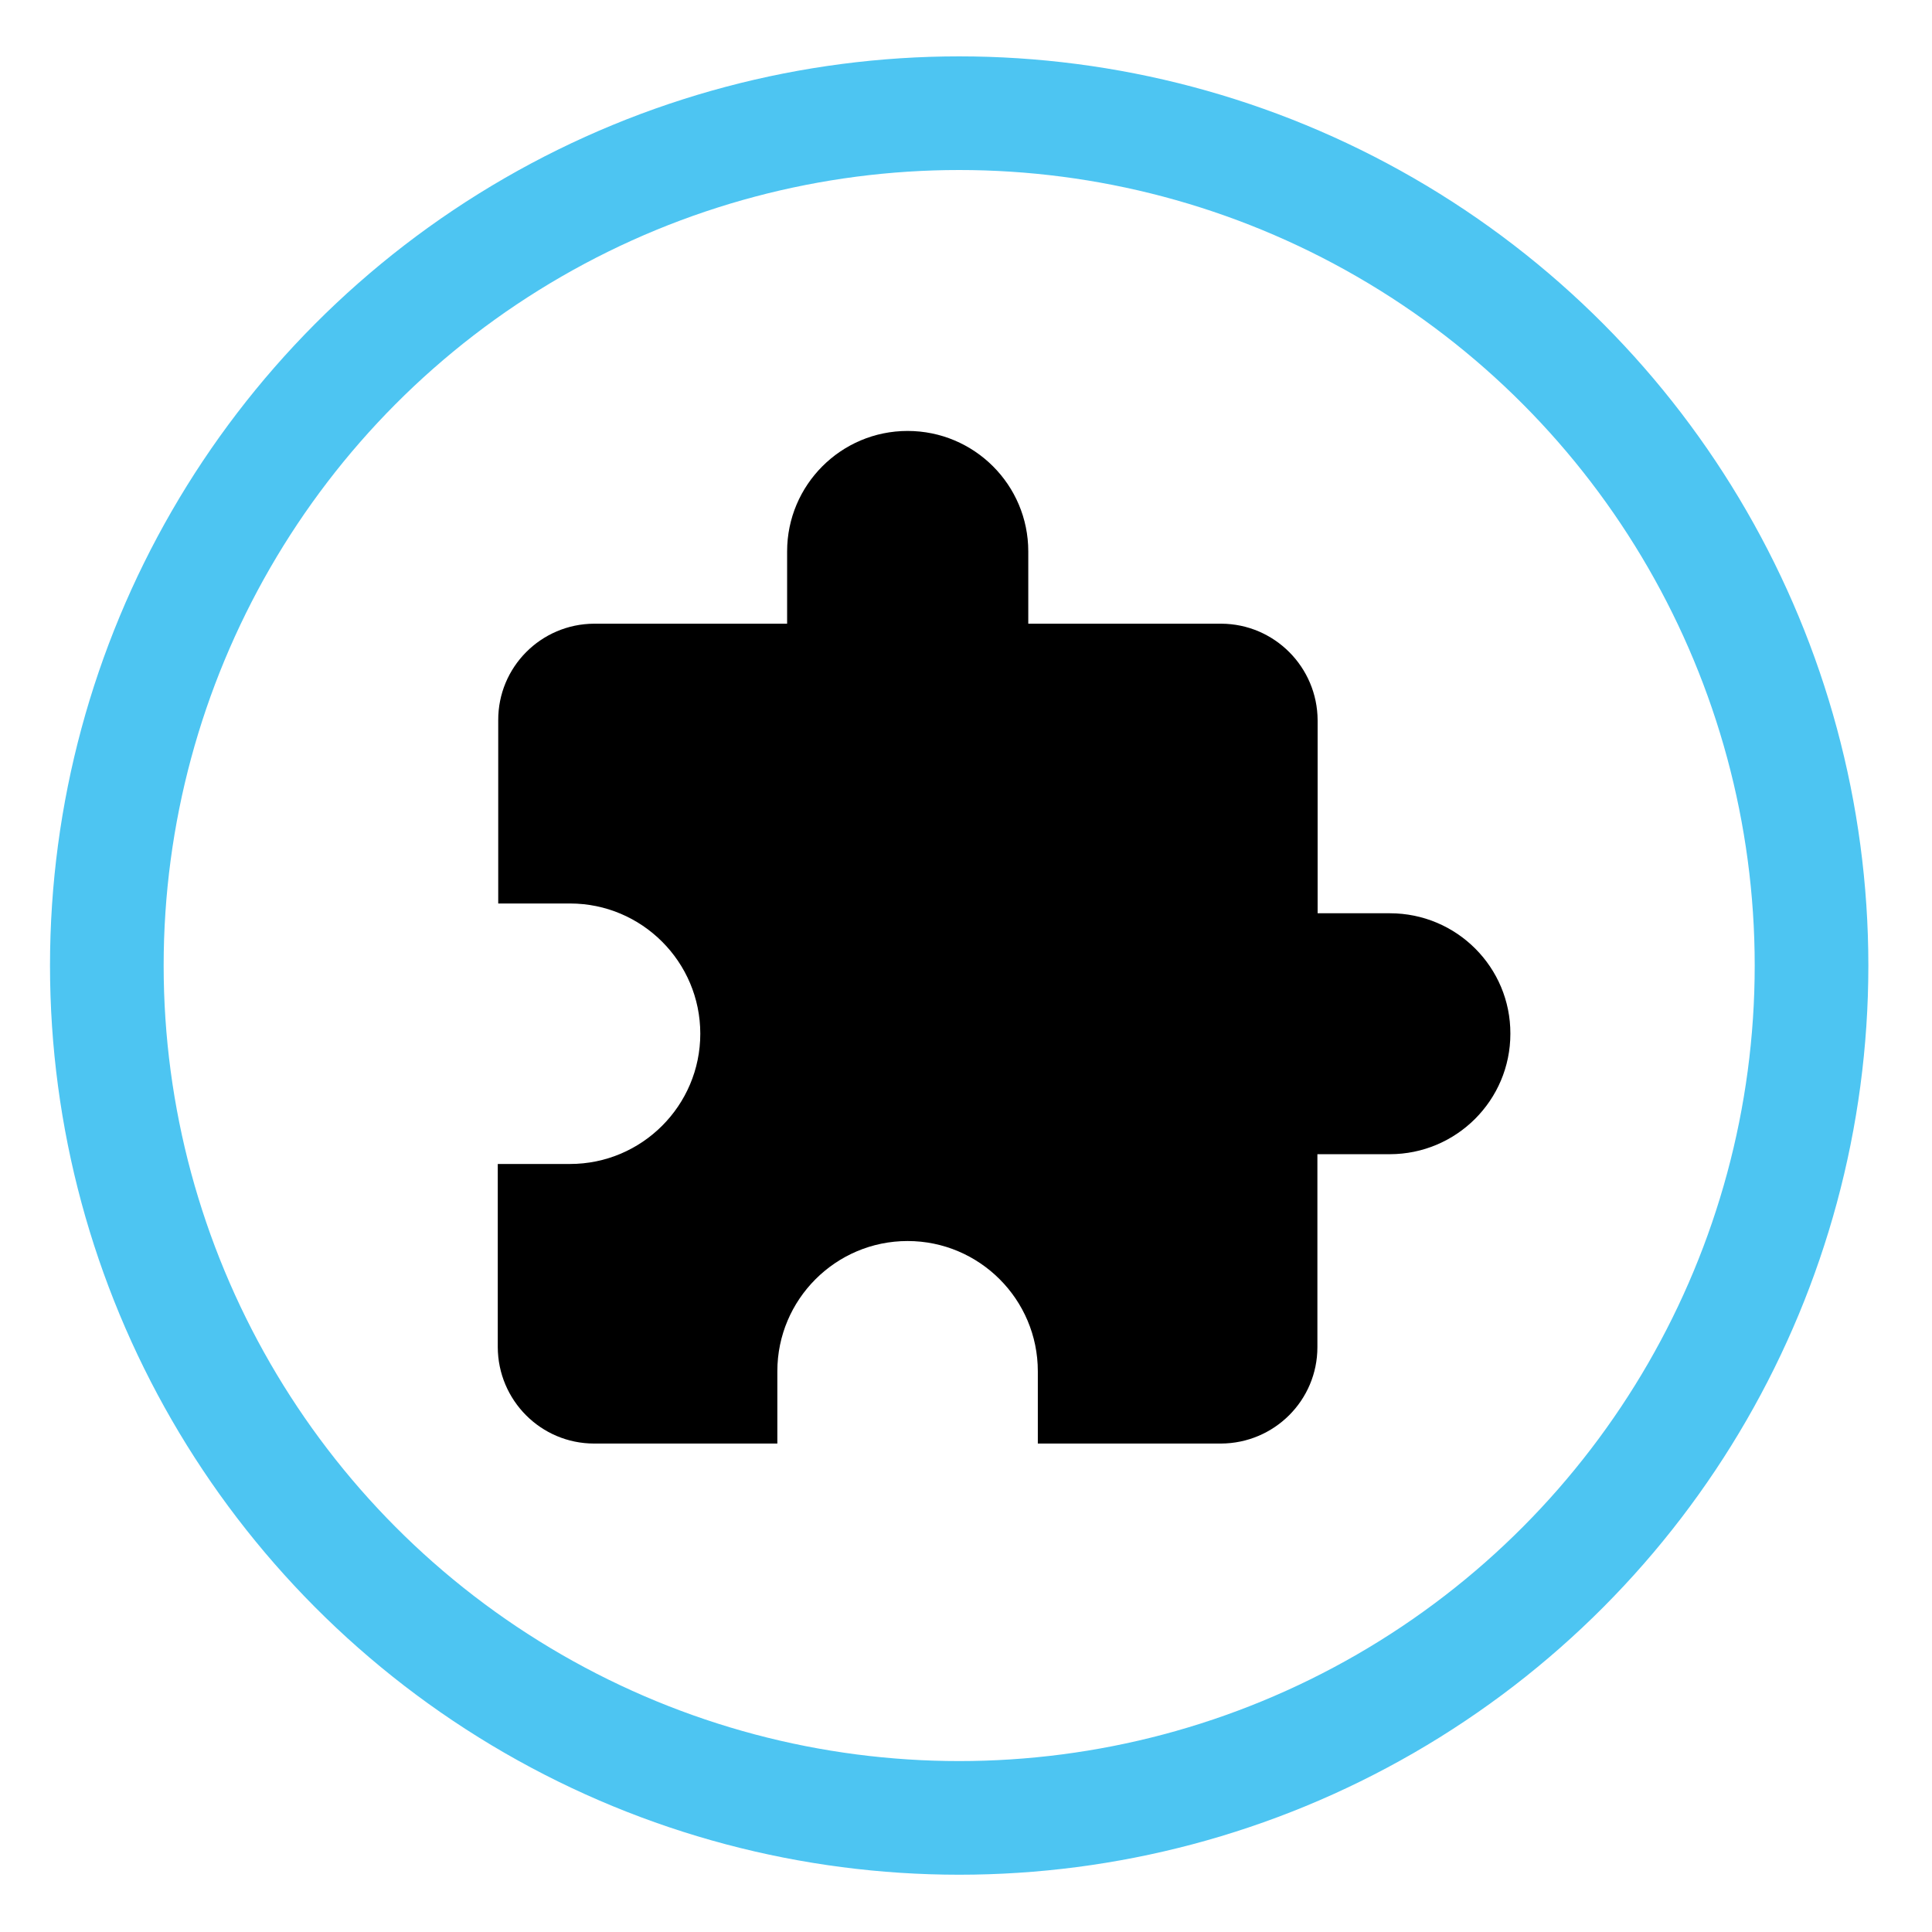
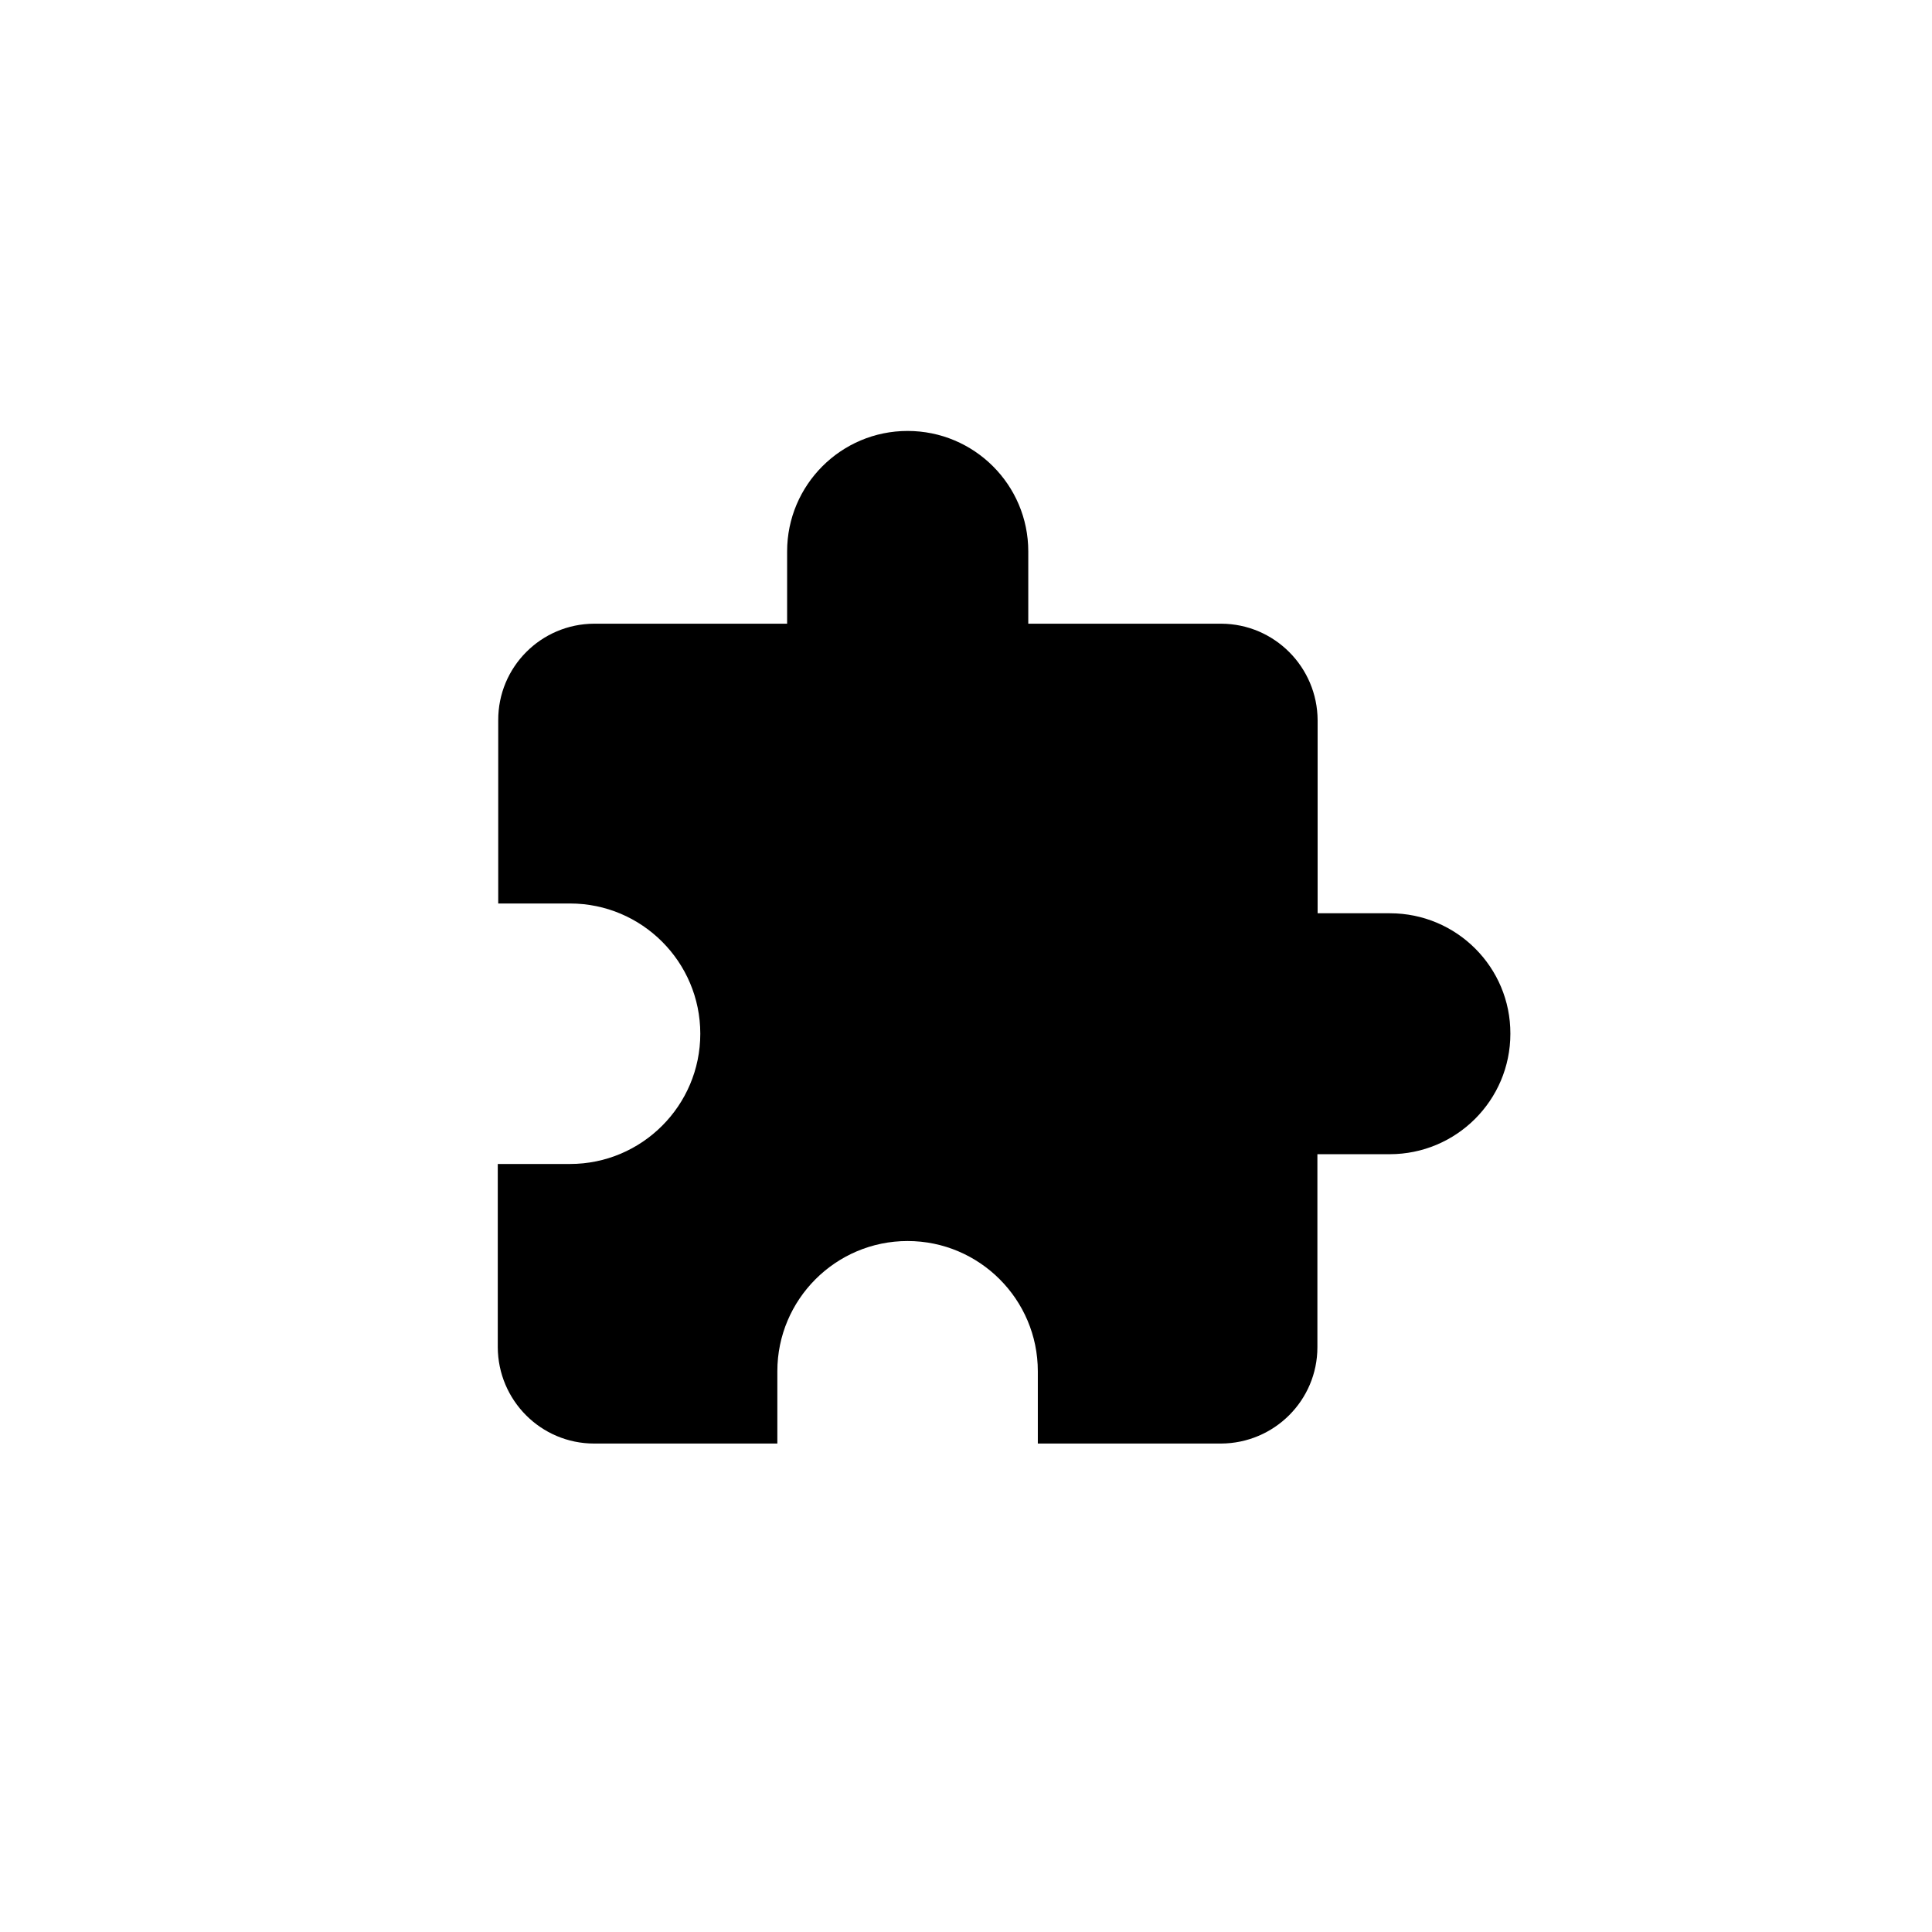
<svg xmlns="http://www.w3.org/2000/svg" version="1.1" id="Layer_1" x="0px" y="0px" viewBox="0 0 85 85" style="enable-background:new 0 0 85 85;" xml:space="preserve">
  <style type="text/css">
	.st0{fill:none;stroke:#4DC5F2;stroke-width:5;stroke-miterlimit:10;}
</style>
  <g id="Group_2325" transform="translate(-0.43 -0.5)">
    <g id="Group_2326" transform="translate(-0.07)">
-       <circle id="Ellipse_123" class="st0" cx="42.7" cy="42.98" r="37.5" />
      <path id="Path_7299" d="M61.65,40.68h-3.18v-8.49c-0.01-2.34-1.9-4.24-4.24-4.25h-8.49v-3.18c0-2.93-2.38-5.3-5.31-5.3    c-2.93,0-5.3,2.38-5.3,5.3v3.18h-8.49c-2.34,0.01-4.23,1.91-4.22,4.25v8.06h3.16c3.16,0,5.73,2.57,5.73,5.73    c0,3.16-2.57,5.73-5.73,5.73h-3.18v8.06c0.01,2.34,1.9,4.24,4.24,4.24h8.06v-3.18c0-3.16,2.57-5.73,5.73-5.73    c3.16,0,5.73,2.57,5.73,5.73v3.18h8.06c2.34-0.01,4.24-1.9,4.24-4.24v-8.49h3.18c2.93,0,5.31-2.37,5.31-5.3    C66.96,43.06,64.59,40.68,61.65,40.68C61.66,40.68,61.66,40.68,61.65,40.68" />
    </g>
  </g>
</svg>